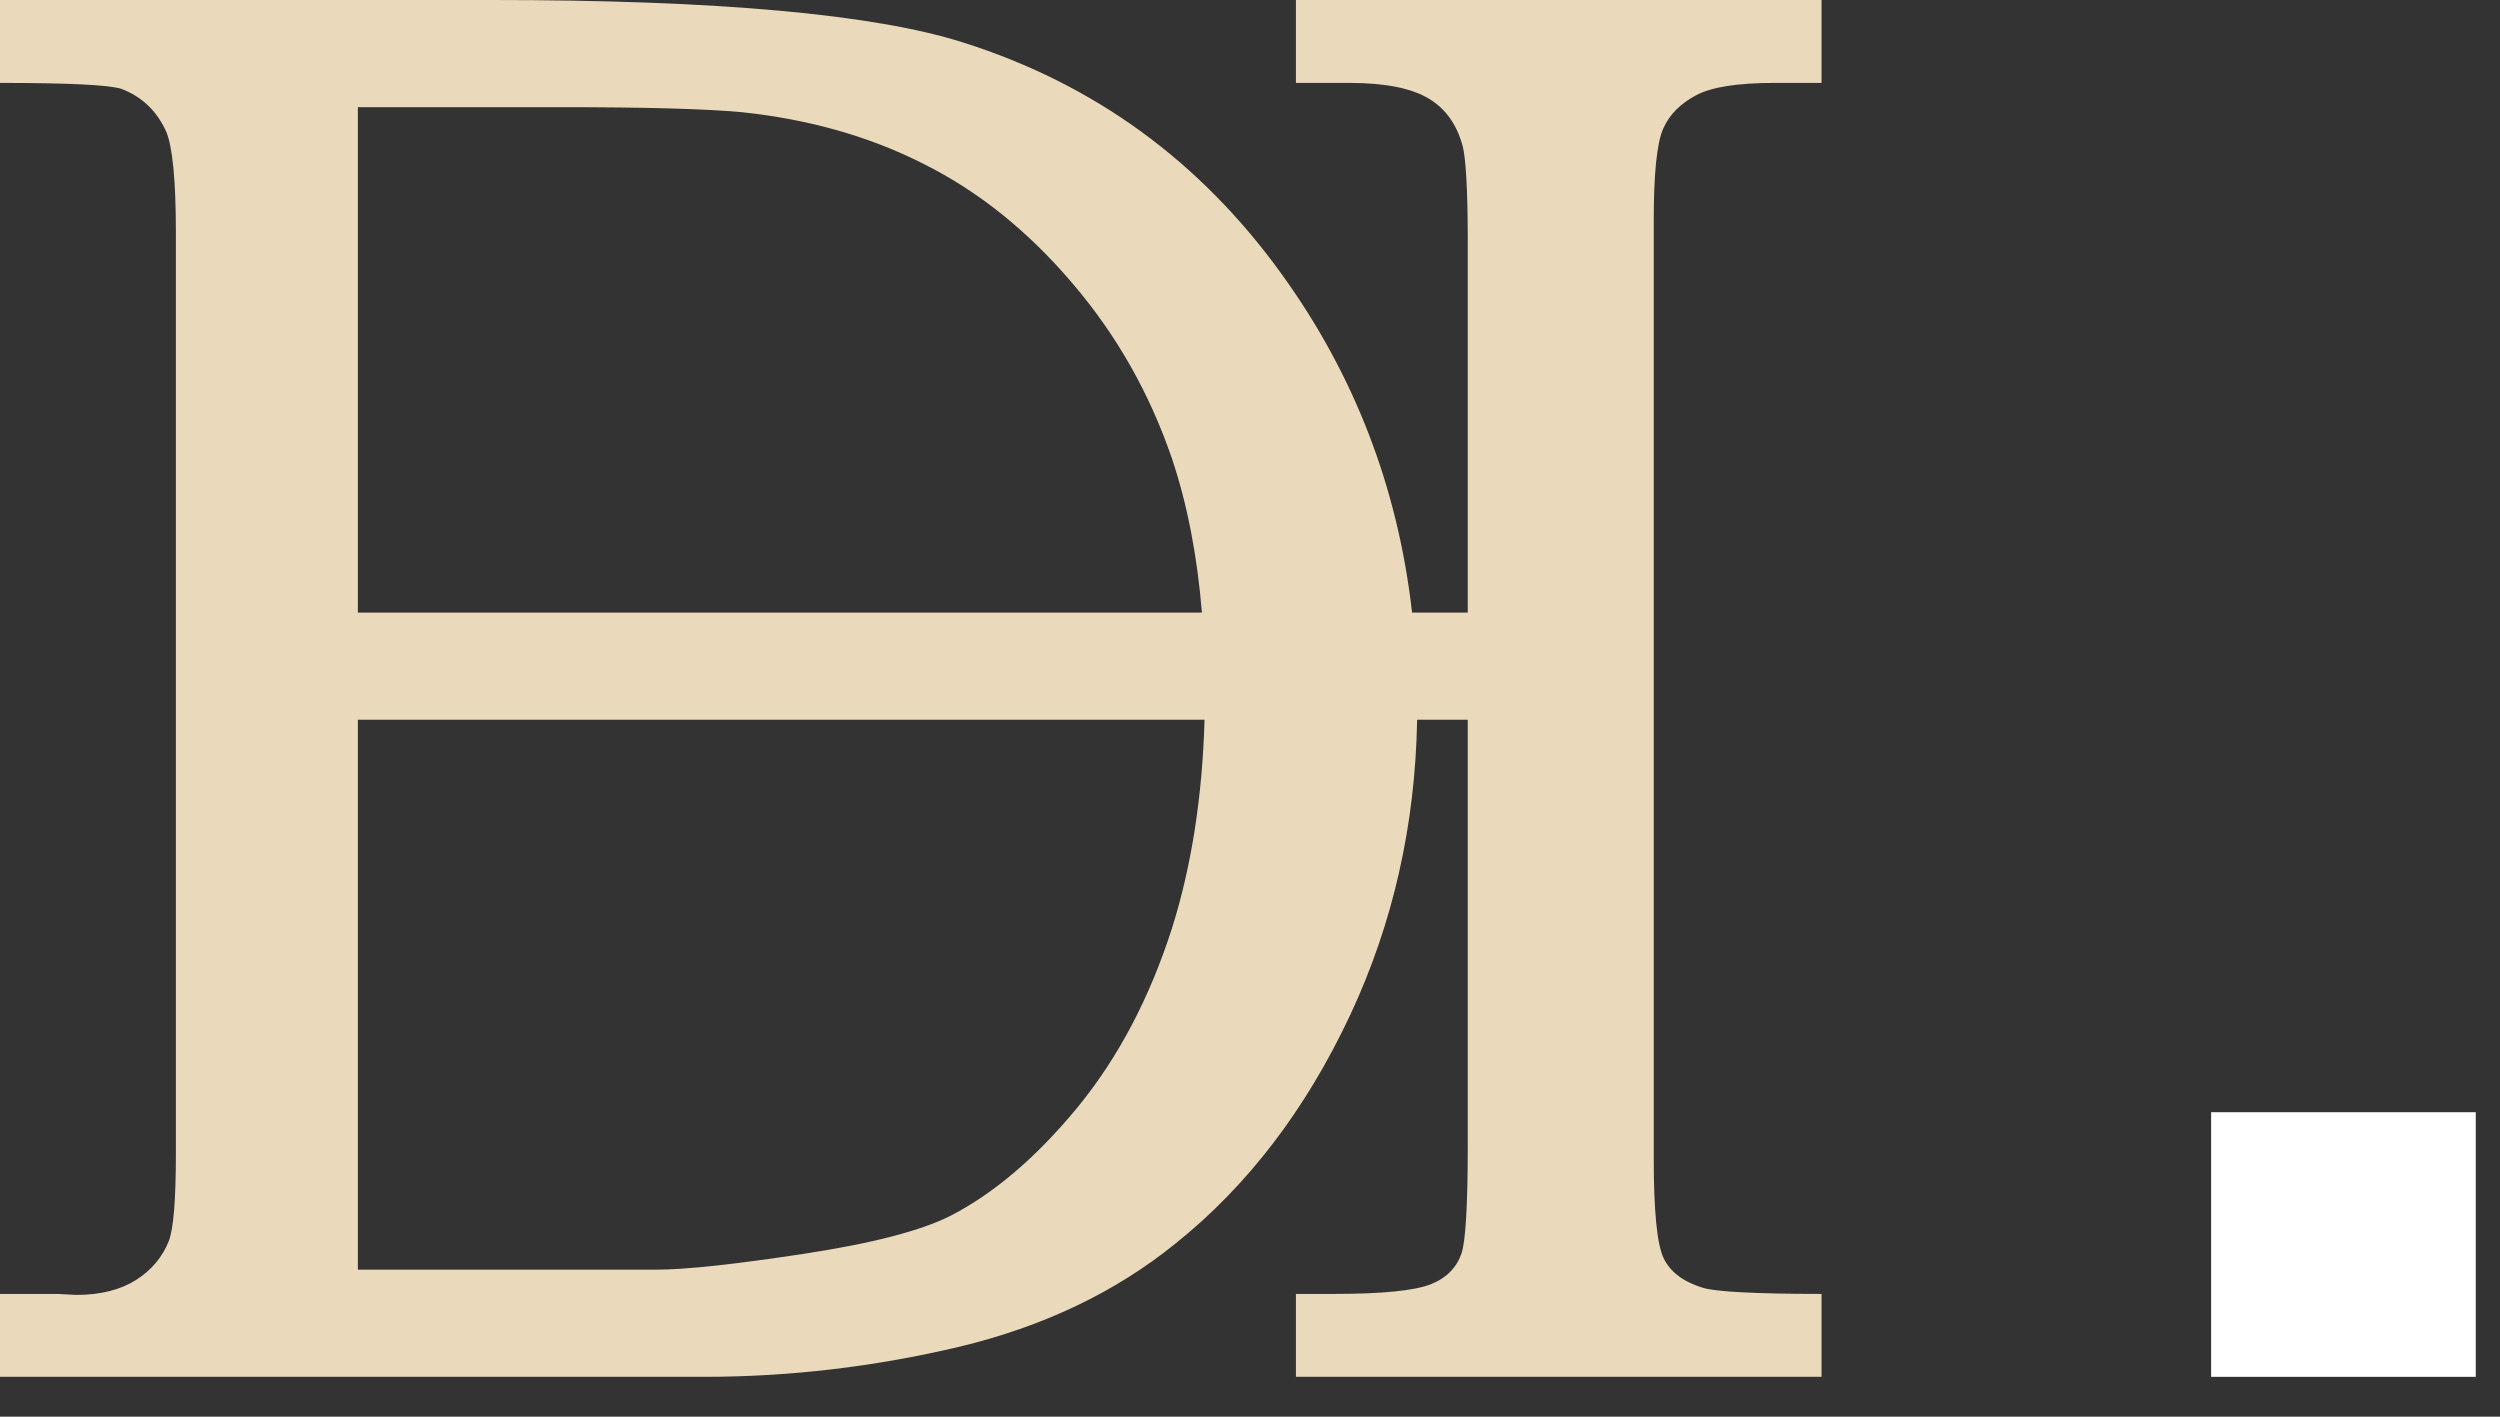
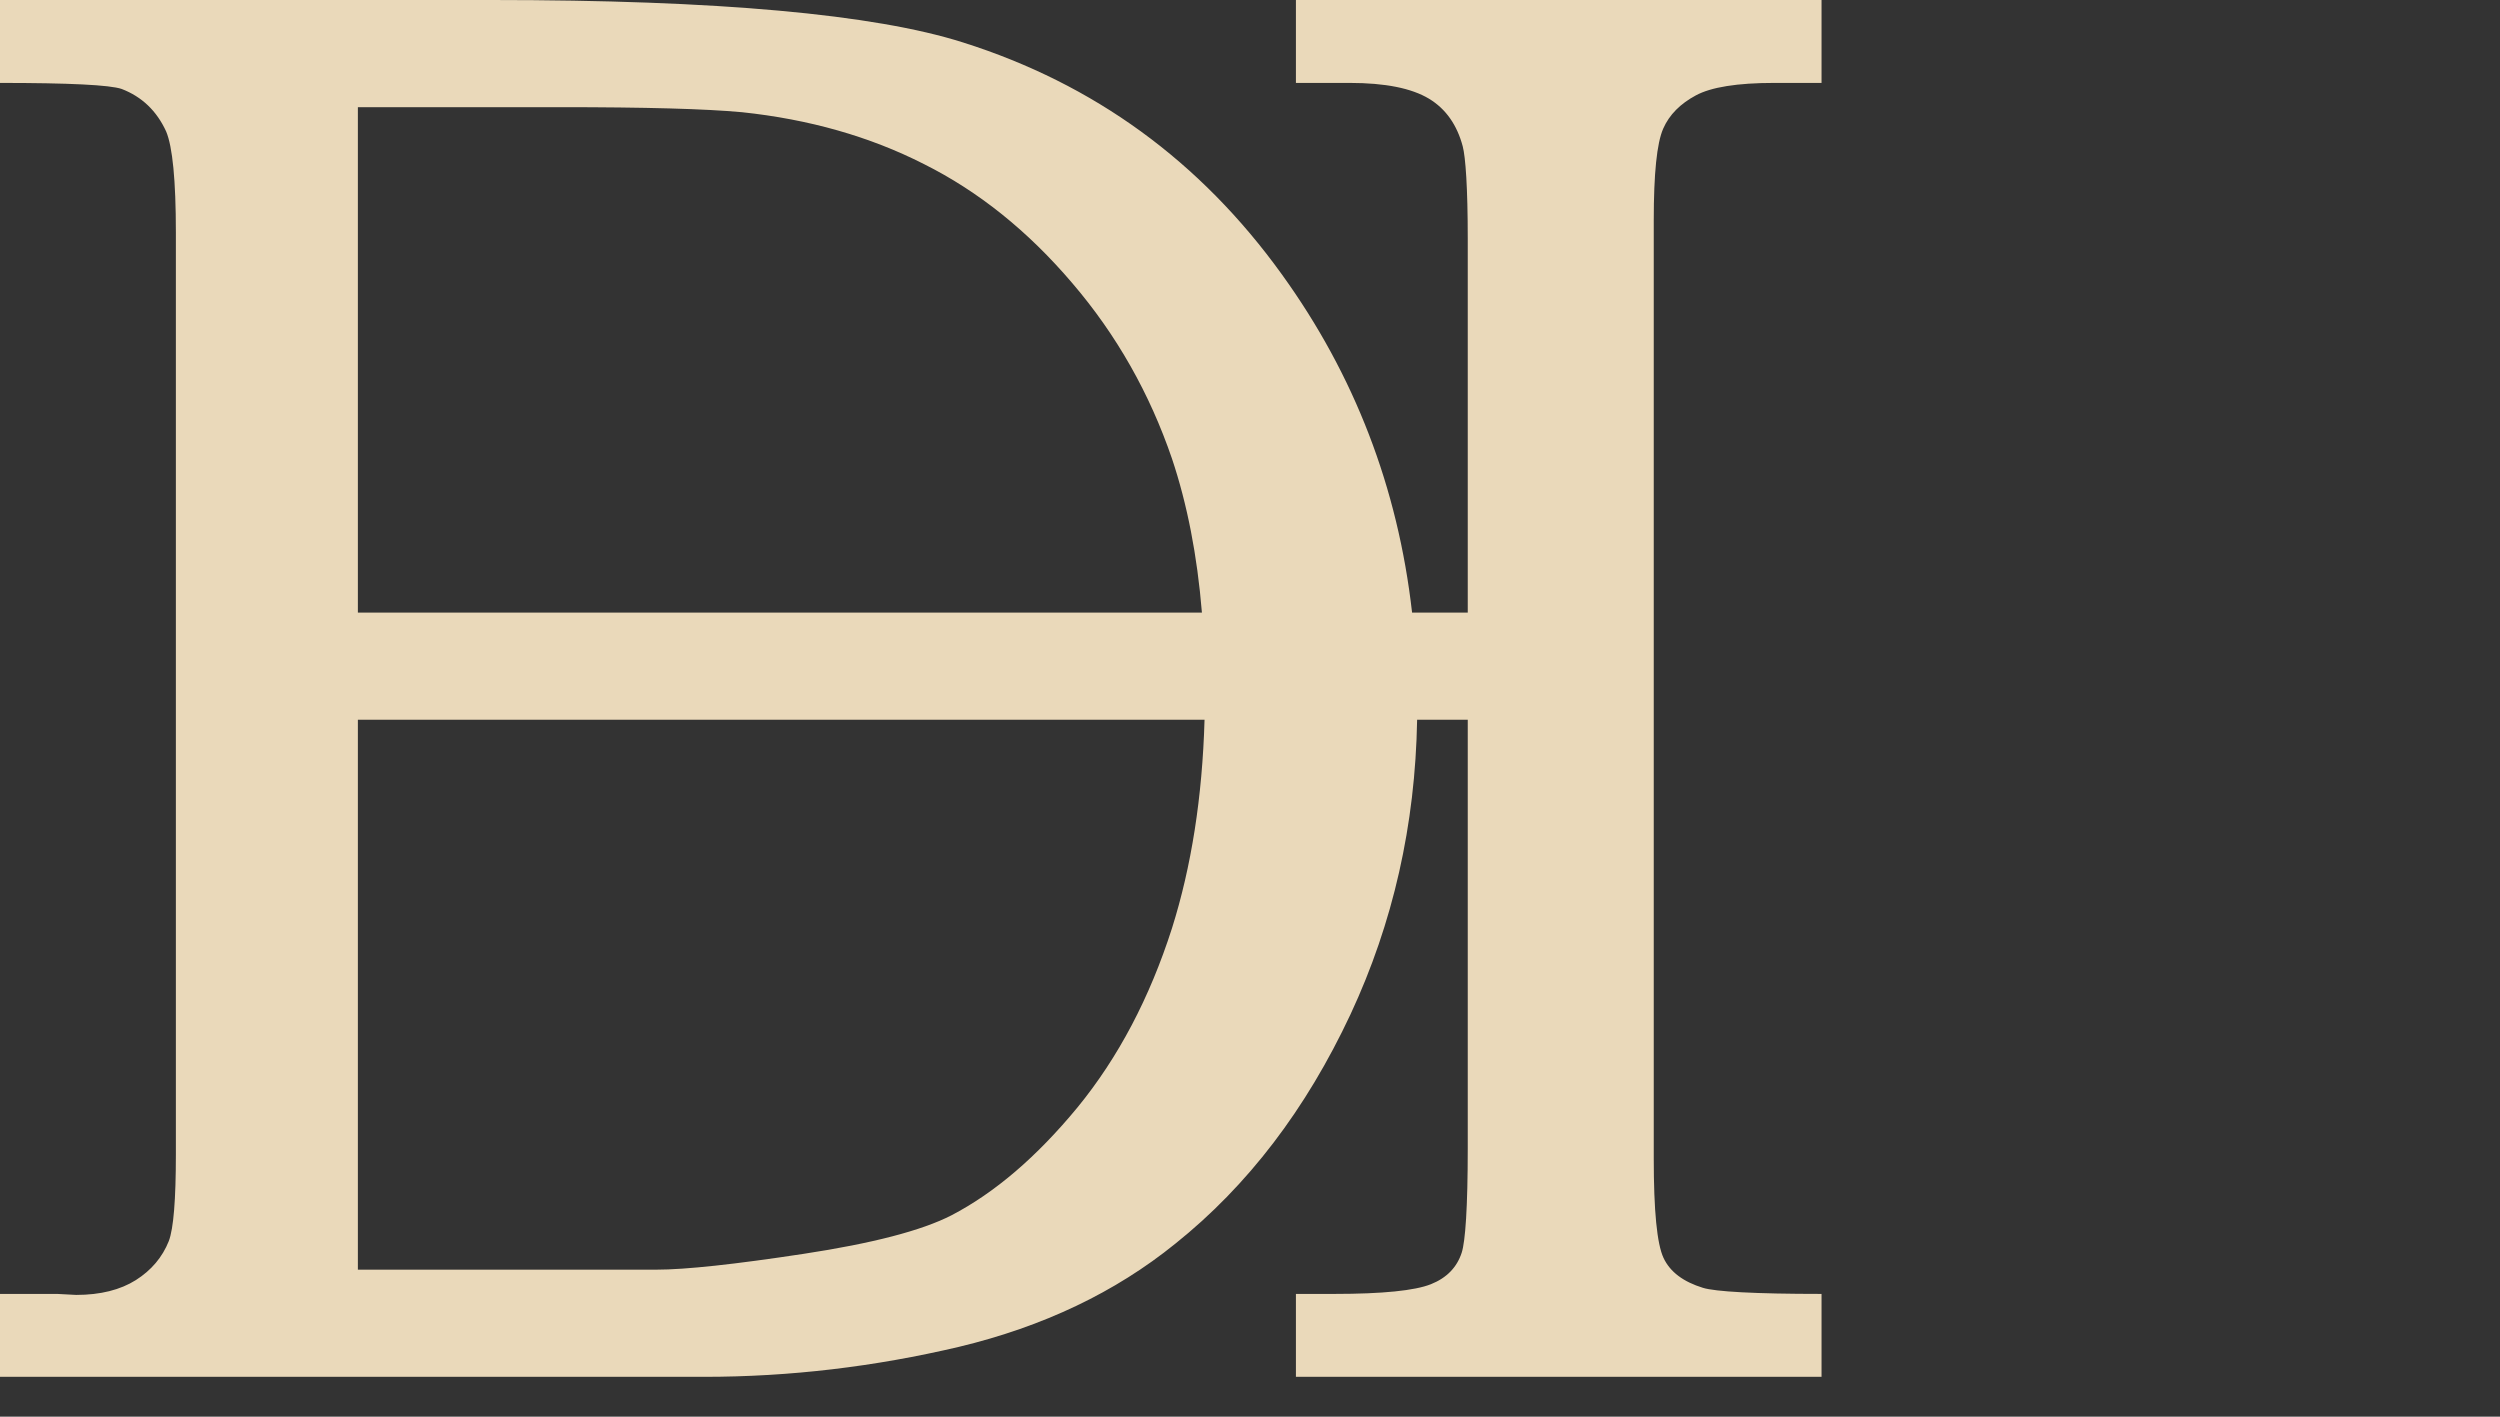
<svg xmlns="http://www.w3.org/2000/svg" width="60" height="34" viewBox="0 0 60 34" fill="none">
  <rect x="0" y="0" width="60" height="34" fill="#333333" stroke="none" />
-   <path d="M59.418 26.693H53.067V33.044H59.418V26.693Z" fill="white" />
  <path d="M0 1.99V0H11.807C17.209 0 20.978 0.34 23.113 1.019C26.259 2.014 28.806 3.866 30.763 6.583C32.507 8.998 33.55 11.705 33.89 14.702H35.226V5.726C35.226 4.505 35.174 3.772 35.105 3.51C34.972 3.011 34.709 2.618 34.296 2.369C33.876 2.117 33.244 1.99 32.395 1.99H31.102V0H43.717V1.99H42.577C41.696 1.99 41.067 2.091 40.701 2.289C40.331 2.488 40.064 2.75 39.916 3.089C39.764 3.438 39.69 4.165 39.69 5.289V27.803C39.69 29.057 39.767 29.851 39.924 30.189C40.083 30.53 40.404 30.764 40.871 30.908C41.164 30.999 42.108 31.054 43.717 31.054V33.044H31.102V31.054H32.023C33.18 31.054 33.957 30.975 34.344 30.82C34.725 30.668 34.967 30.412 35.08 30.067C35.169 29.798 35.226 28.968 35.226 27.561V17.274H34.011C33.967 19.798 33.435 22.151 32.413 24.342C31.345 26.623 29.946 28.458 28.207 29.849C26.768 31.014 25.037 31.839 23.016 32.324C20.994 32.801 18.956 33.044 16.902 33.044H0V31.054H1.375L1.828 31.078C2.41 31.078 2.887 30.957 3.259 30.723C3.631 30.488 3.898 30.173 4.052 29.784C4.165 29.485 4.221 28.79 4.221 27.706V5.58C4.221 4.327 4.141 3.518 3.987 3.154C3.761 2.661 3.405 2.321 2.92 2.135C2.637 2.038 1.658 1.99 0 1.99ZM8.589 14.702H28.846C28.734 13.334 28.494 12.101 28.127 11.006C27.593 9.446 26.8 8.039 25.733 6.793C24.666 5.54 23.485 4.594 22.175 3.938C20.873 3.276 19.417 2.863 17.808 2.693C16.934 2.612 15.487 2.572 13.449 2.572H8.589V14.702ZM28.909 17.274H8.589V30.472H15.746C16.457 30.472 17.638 30.343 19.288 30.092C20.938 29.841 22.118 29.534 22.83 29.17C23.873 28.628 24.884 27.763 25.863 26.574C26.841 25.377 27.593 23.946 28.127 22.28C28.593 20.802 28.856 19.133 28.909 17.274Z" fill="#EAD9BA" />
</svg>